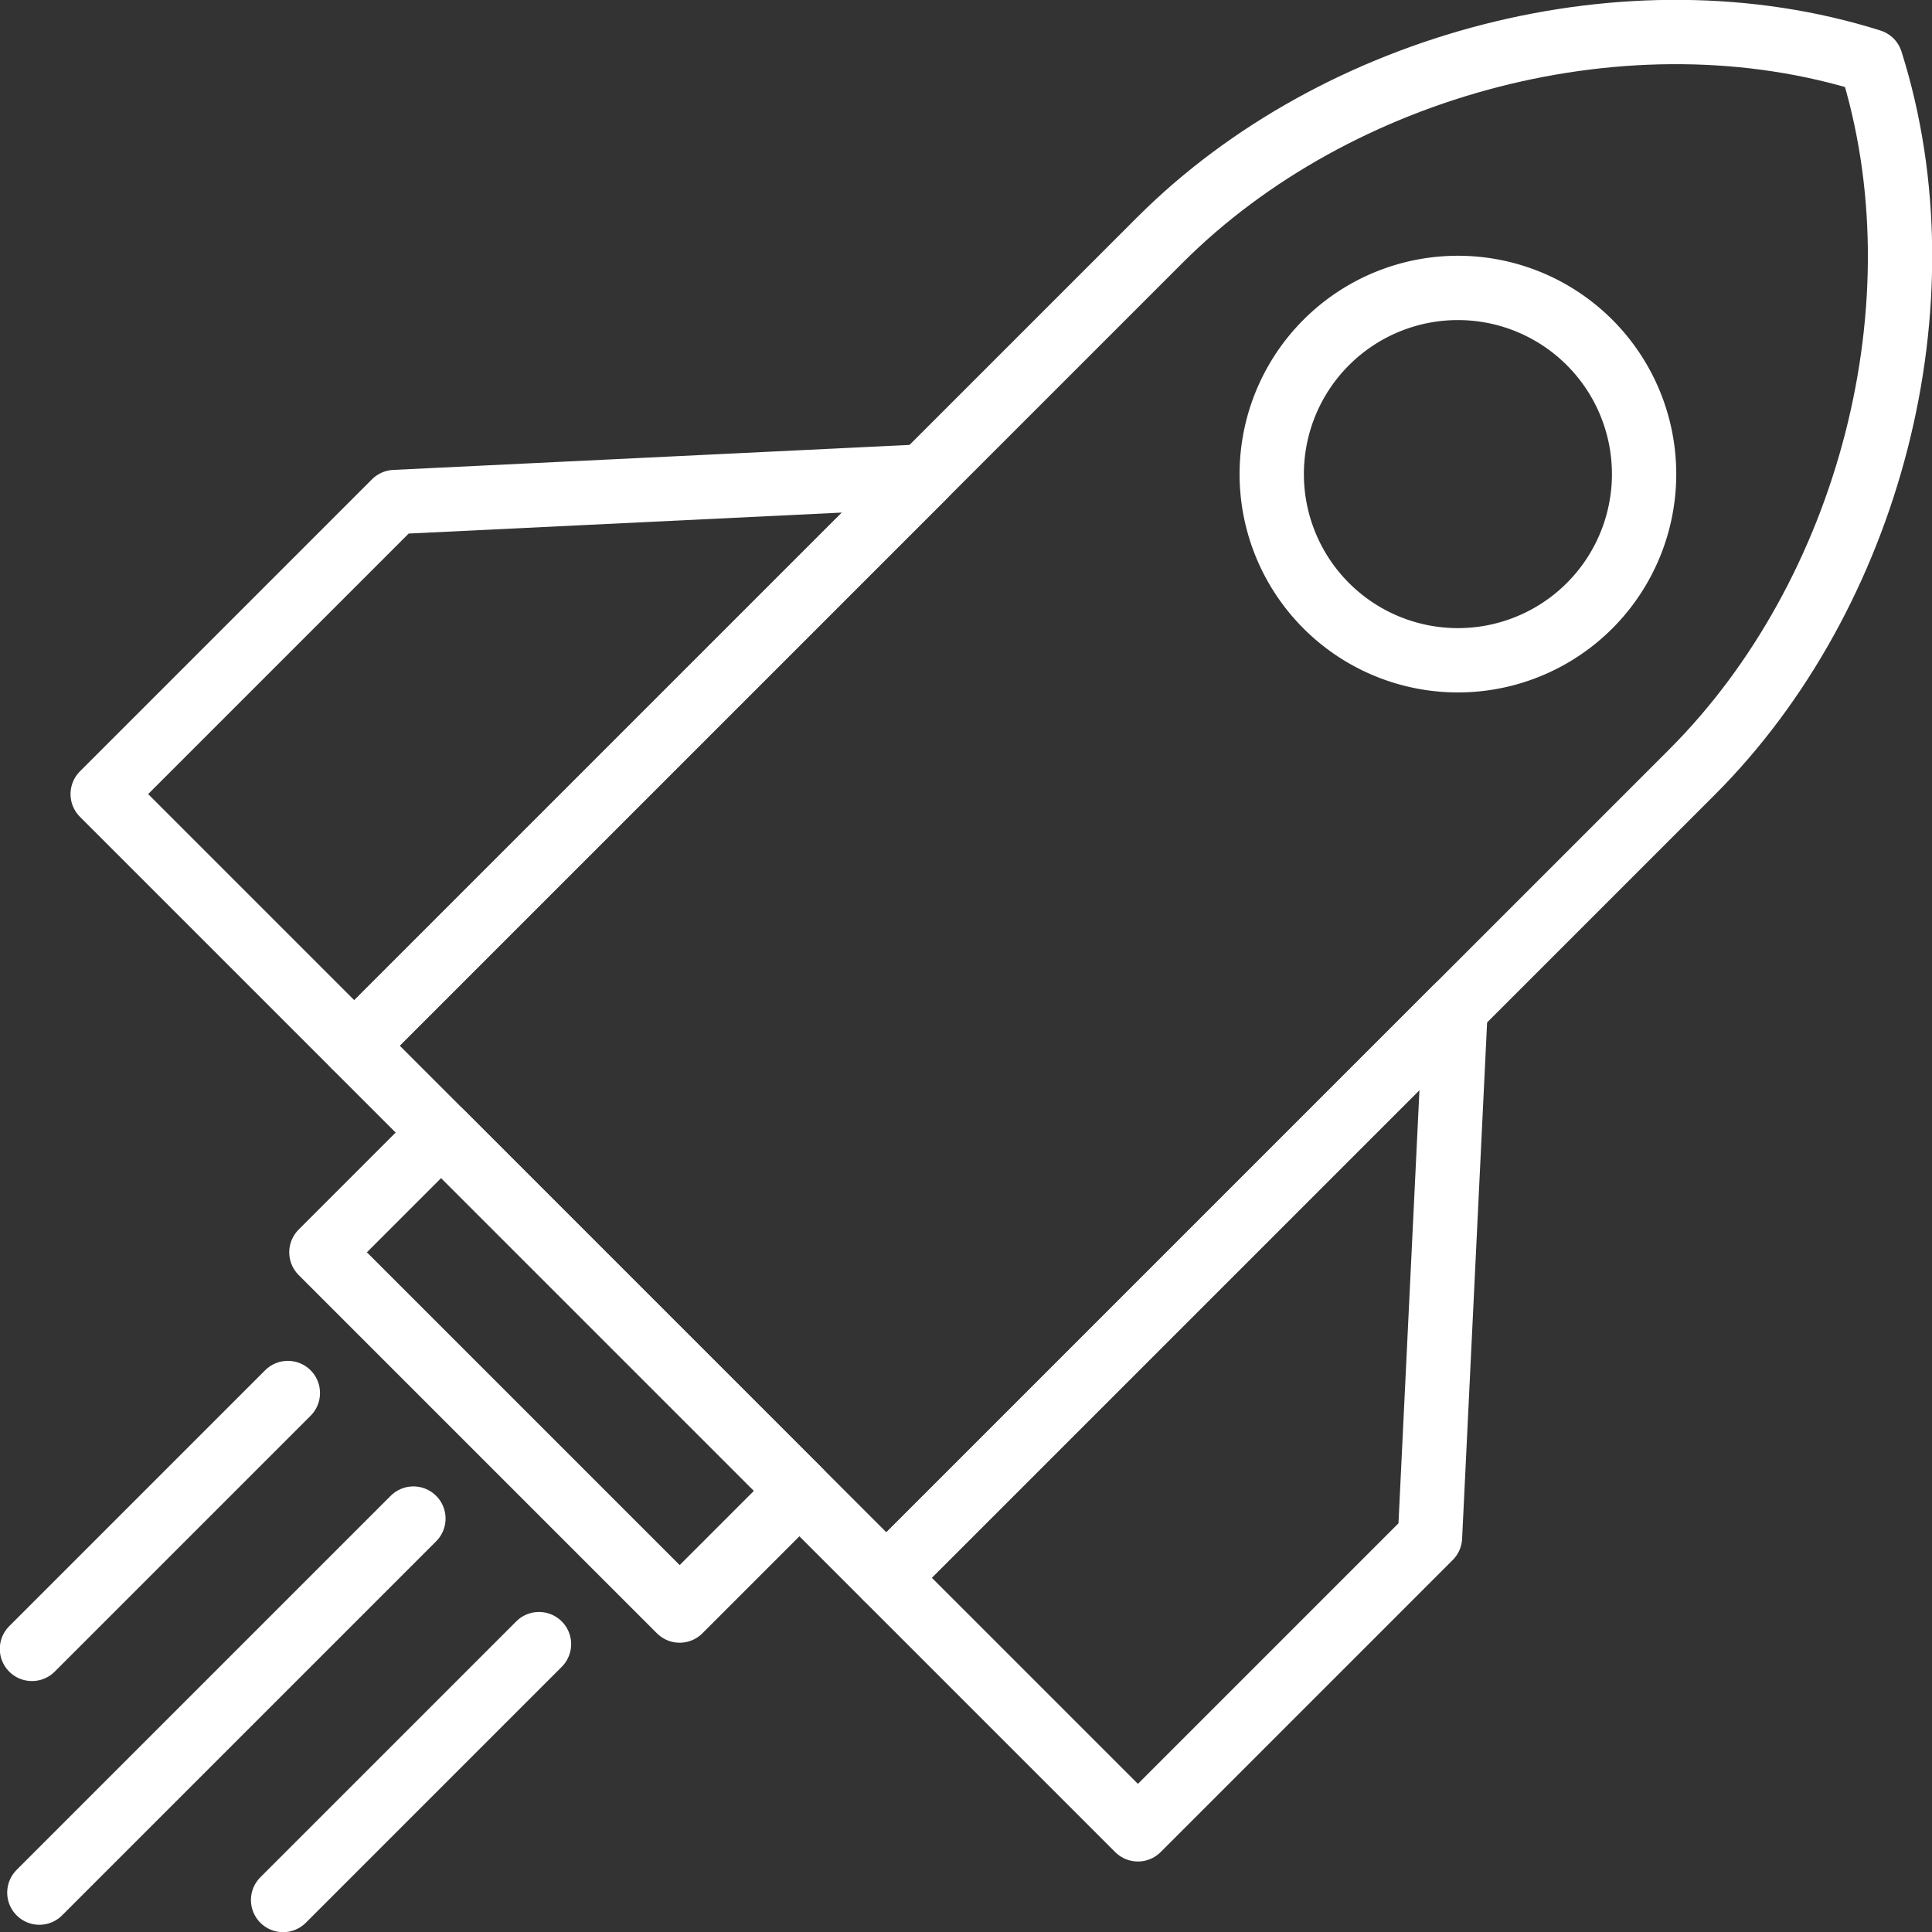
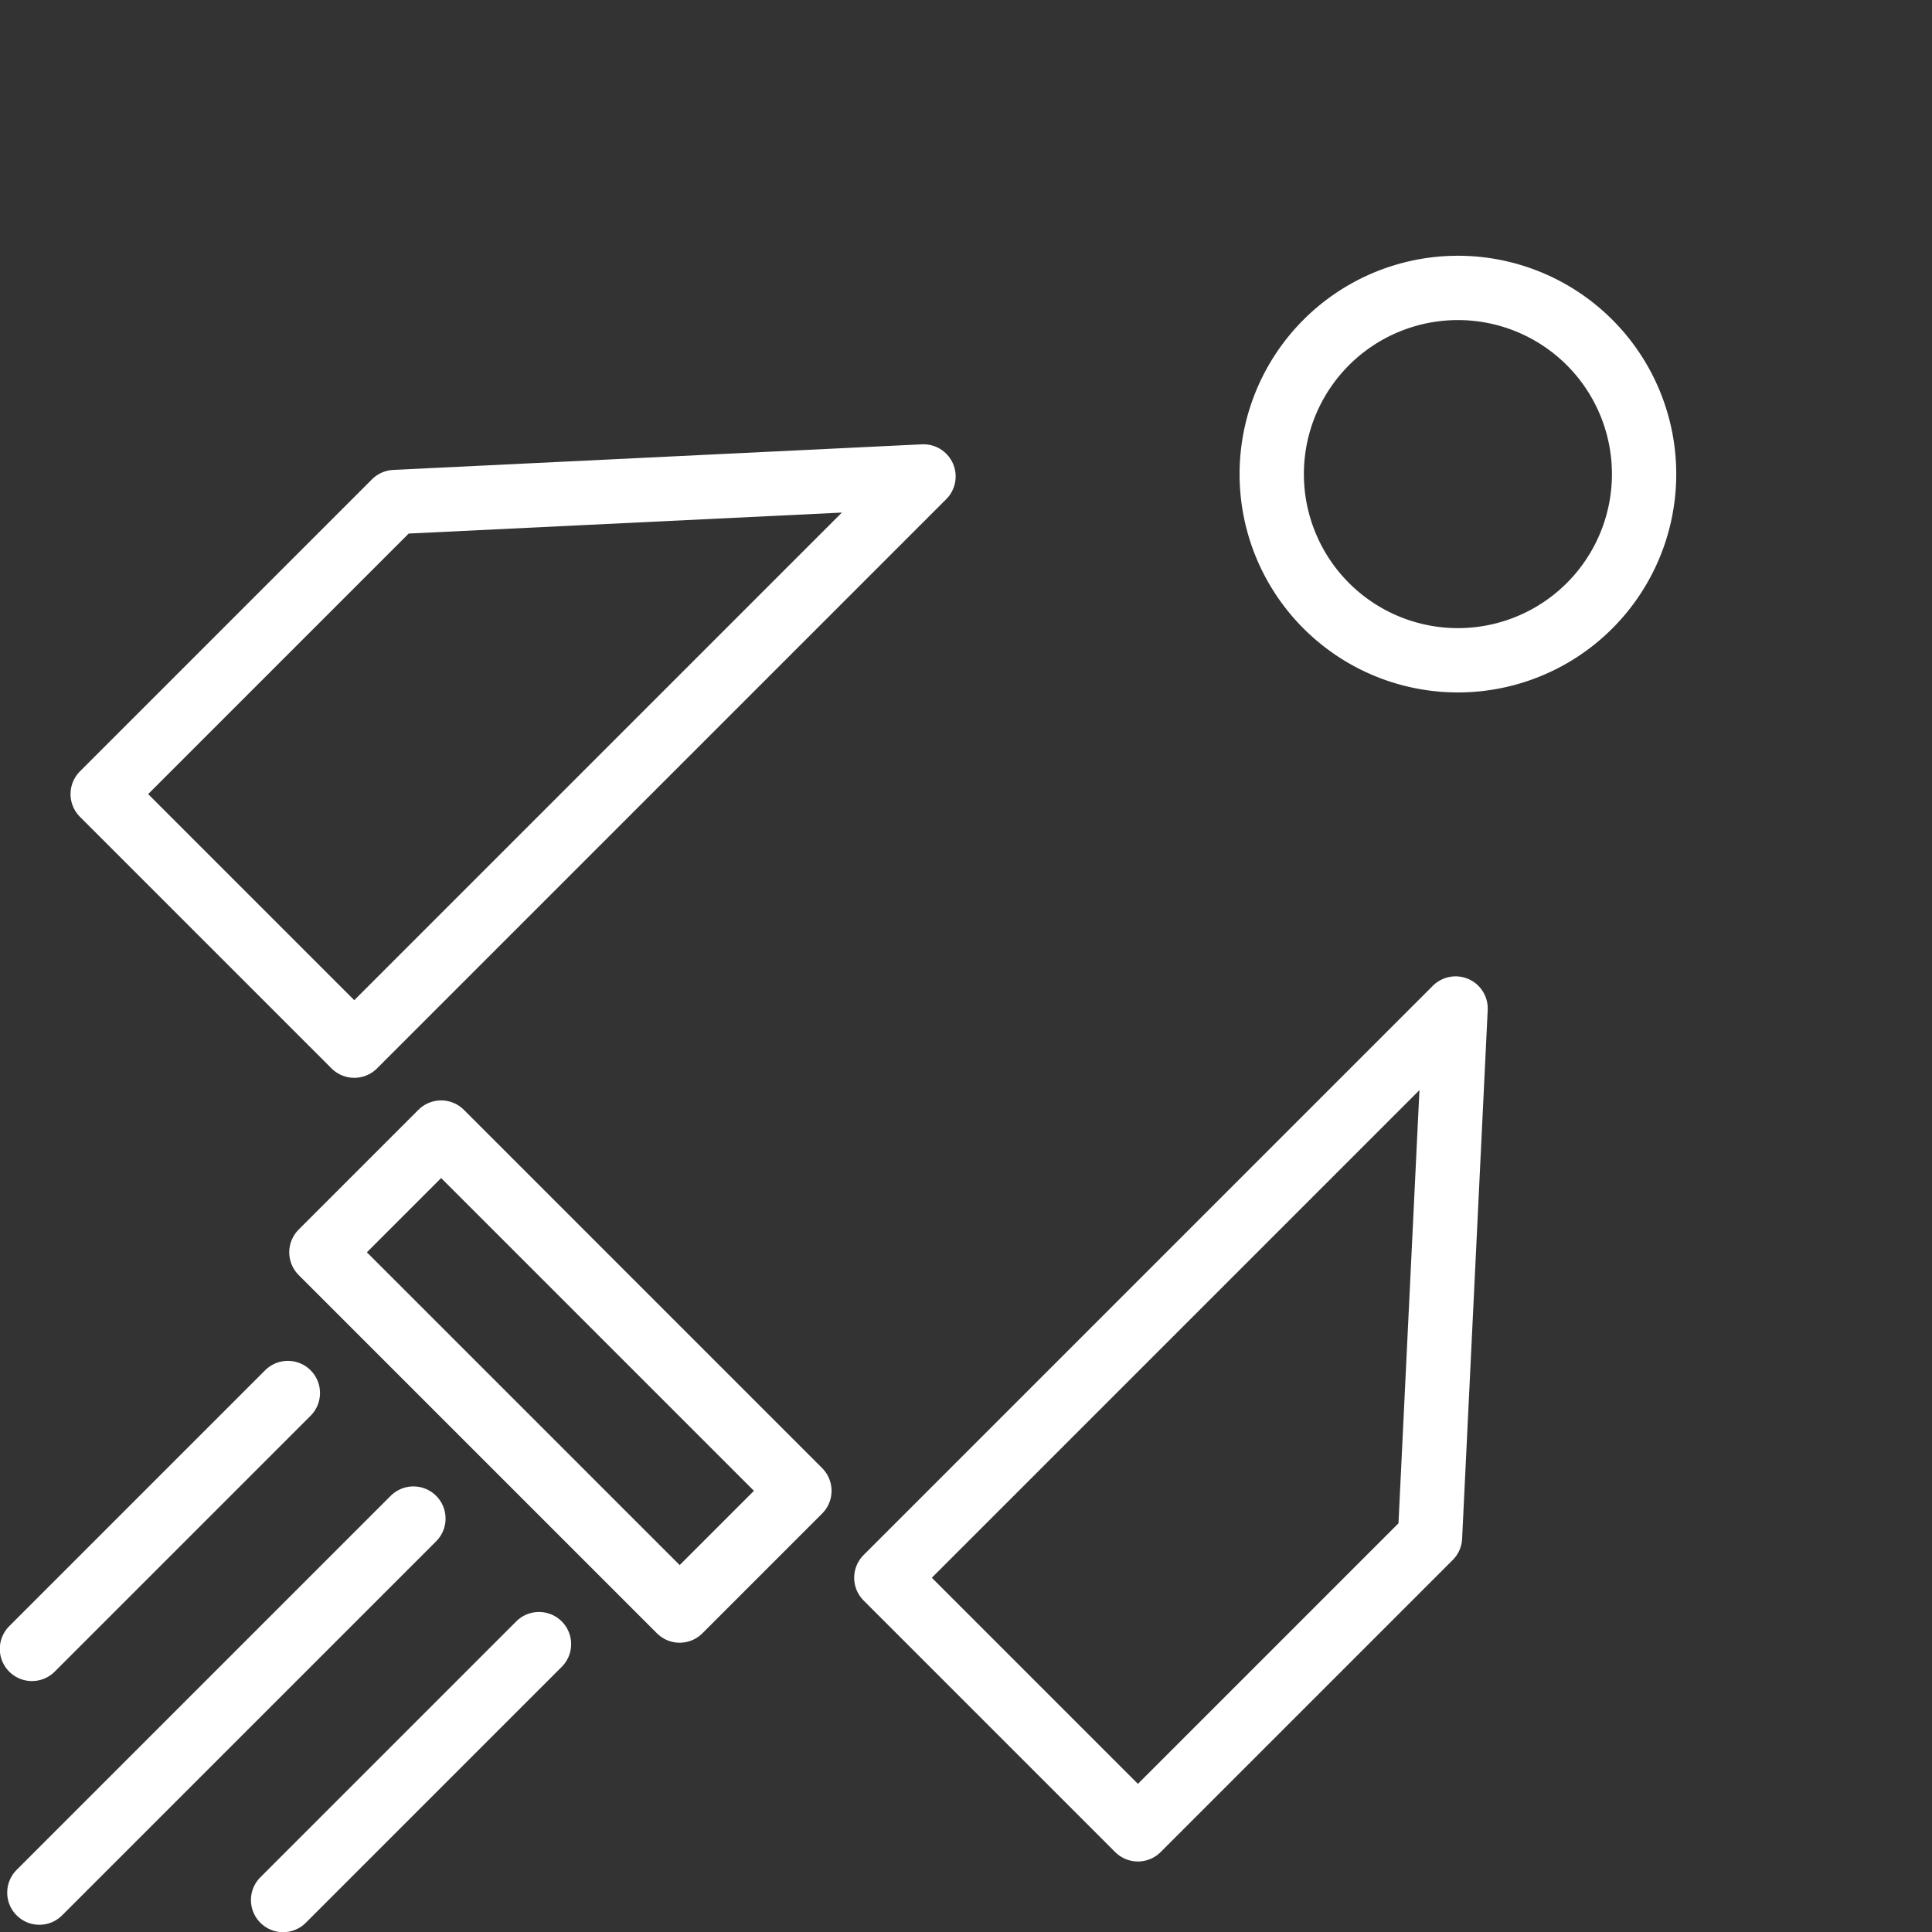
<svg xmlns="http://www.w3.org/2000/svg" width="90.125" height="90.125" viewBox="0 0 90.125 90.125">
  <rect x="0" y="0" width="90.125" height="90.125" fill="#333333" stroke="none" />
  <defs>
    <clipPath id="clip-path">
      <rect id="Rechteck_1365" data-name="Rechteck 1365" width="90.125" height="90.125" fill="none" stroke="#fff" stroke-width="3" />
    </clipPath>
  </defs>
  <g id="Gruppe_2247" data-name="Gruppe 2247" transform="translate(-4)">
    <g id="Gruppe_2246" data-name="Gruppe 2246" transform="translate(4)" clip-path="url(#clip-path)">
-       <path id="Pfad_2852" data-name="Pfad 2852" d="M212.03,48.02,174.442,85.608,149.621,60.787,187.209,23.2c8.245-8.245,21.887-11.9,33.158-8.337C223.934,26.134,220.276,39.774,212.03,48.02Z" transform="translate(-133.096 -12.008)" fill="none" stroke="#fff" stroke-linejoin="round" stroke-width="3" />
      <path id="Pfad_2853" data-name="Pfad 2853" d="M551.958,136.43a8.685,8.685,0,1,0-12.283,0A8.685,8.685,0,0,0,551.958,136.43Z" transform="translate(-477.807 -108.173)" fill="none" stroke="#fff" stroke-linejoin="round" stroke-width="3" />
      <path id="Pfad_2854" data-name="Pfad 2854" d="M55.1,227.775,43.364,216.039l13.624-13.624,24.666-1.194Z" transform="translate(-38.574 -178.996)" fill="none" stroke="#fff" stroke-linejoin="round" stroke-width="3" />
      <path id="Pfad_2855" data-name="Pfad 2855" d="M374.357,452.511l11.736,11.736,13.625-13.625,1.194-24.666Z" transform="translate(-333.011 -378.911)" fill="none" stroke="#fff" stroke-linejoin="round" stroke-width="3" />
      <rect id="Rechteck_1364" data-name="Rechteck 1364" width="7.899" height="23.635" transform="translate(14.993 58.418) rotate(-45)" fill="none" stroke="#fff" stroke-linejoin="round" stroke-width="3" />
      <line id="Linie_105" data-name="Linie 105" y1="17.449" x2="17.449" transform="translate(1.836 70.839)" fill="none" stroke="#fff" stroke-linecap="round" stroke-linejoin="round" stroke-width="3" />
      <line id="Linie_106" data-name="Linie 106" y1="11.937" x2="11.937" transform="translate(13.206 76.696)" fill="none" stroke="#fff" stroke-linecap="round" stroke-linejoin="round" stroke-width="3" />
      <line id="Linie_107" data-name="Linie 107" y1="11.937" x2="11.937" transform="translate(1.491 64.982)" fill="none" stroke="#fff" stroke-linecap="round" stroke-linejoin="round" stroke-width="3" />
    </g>
  </g>
</svg>